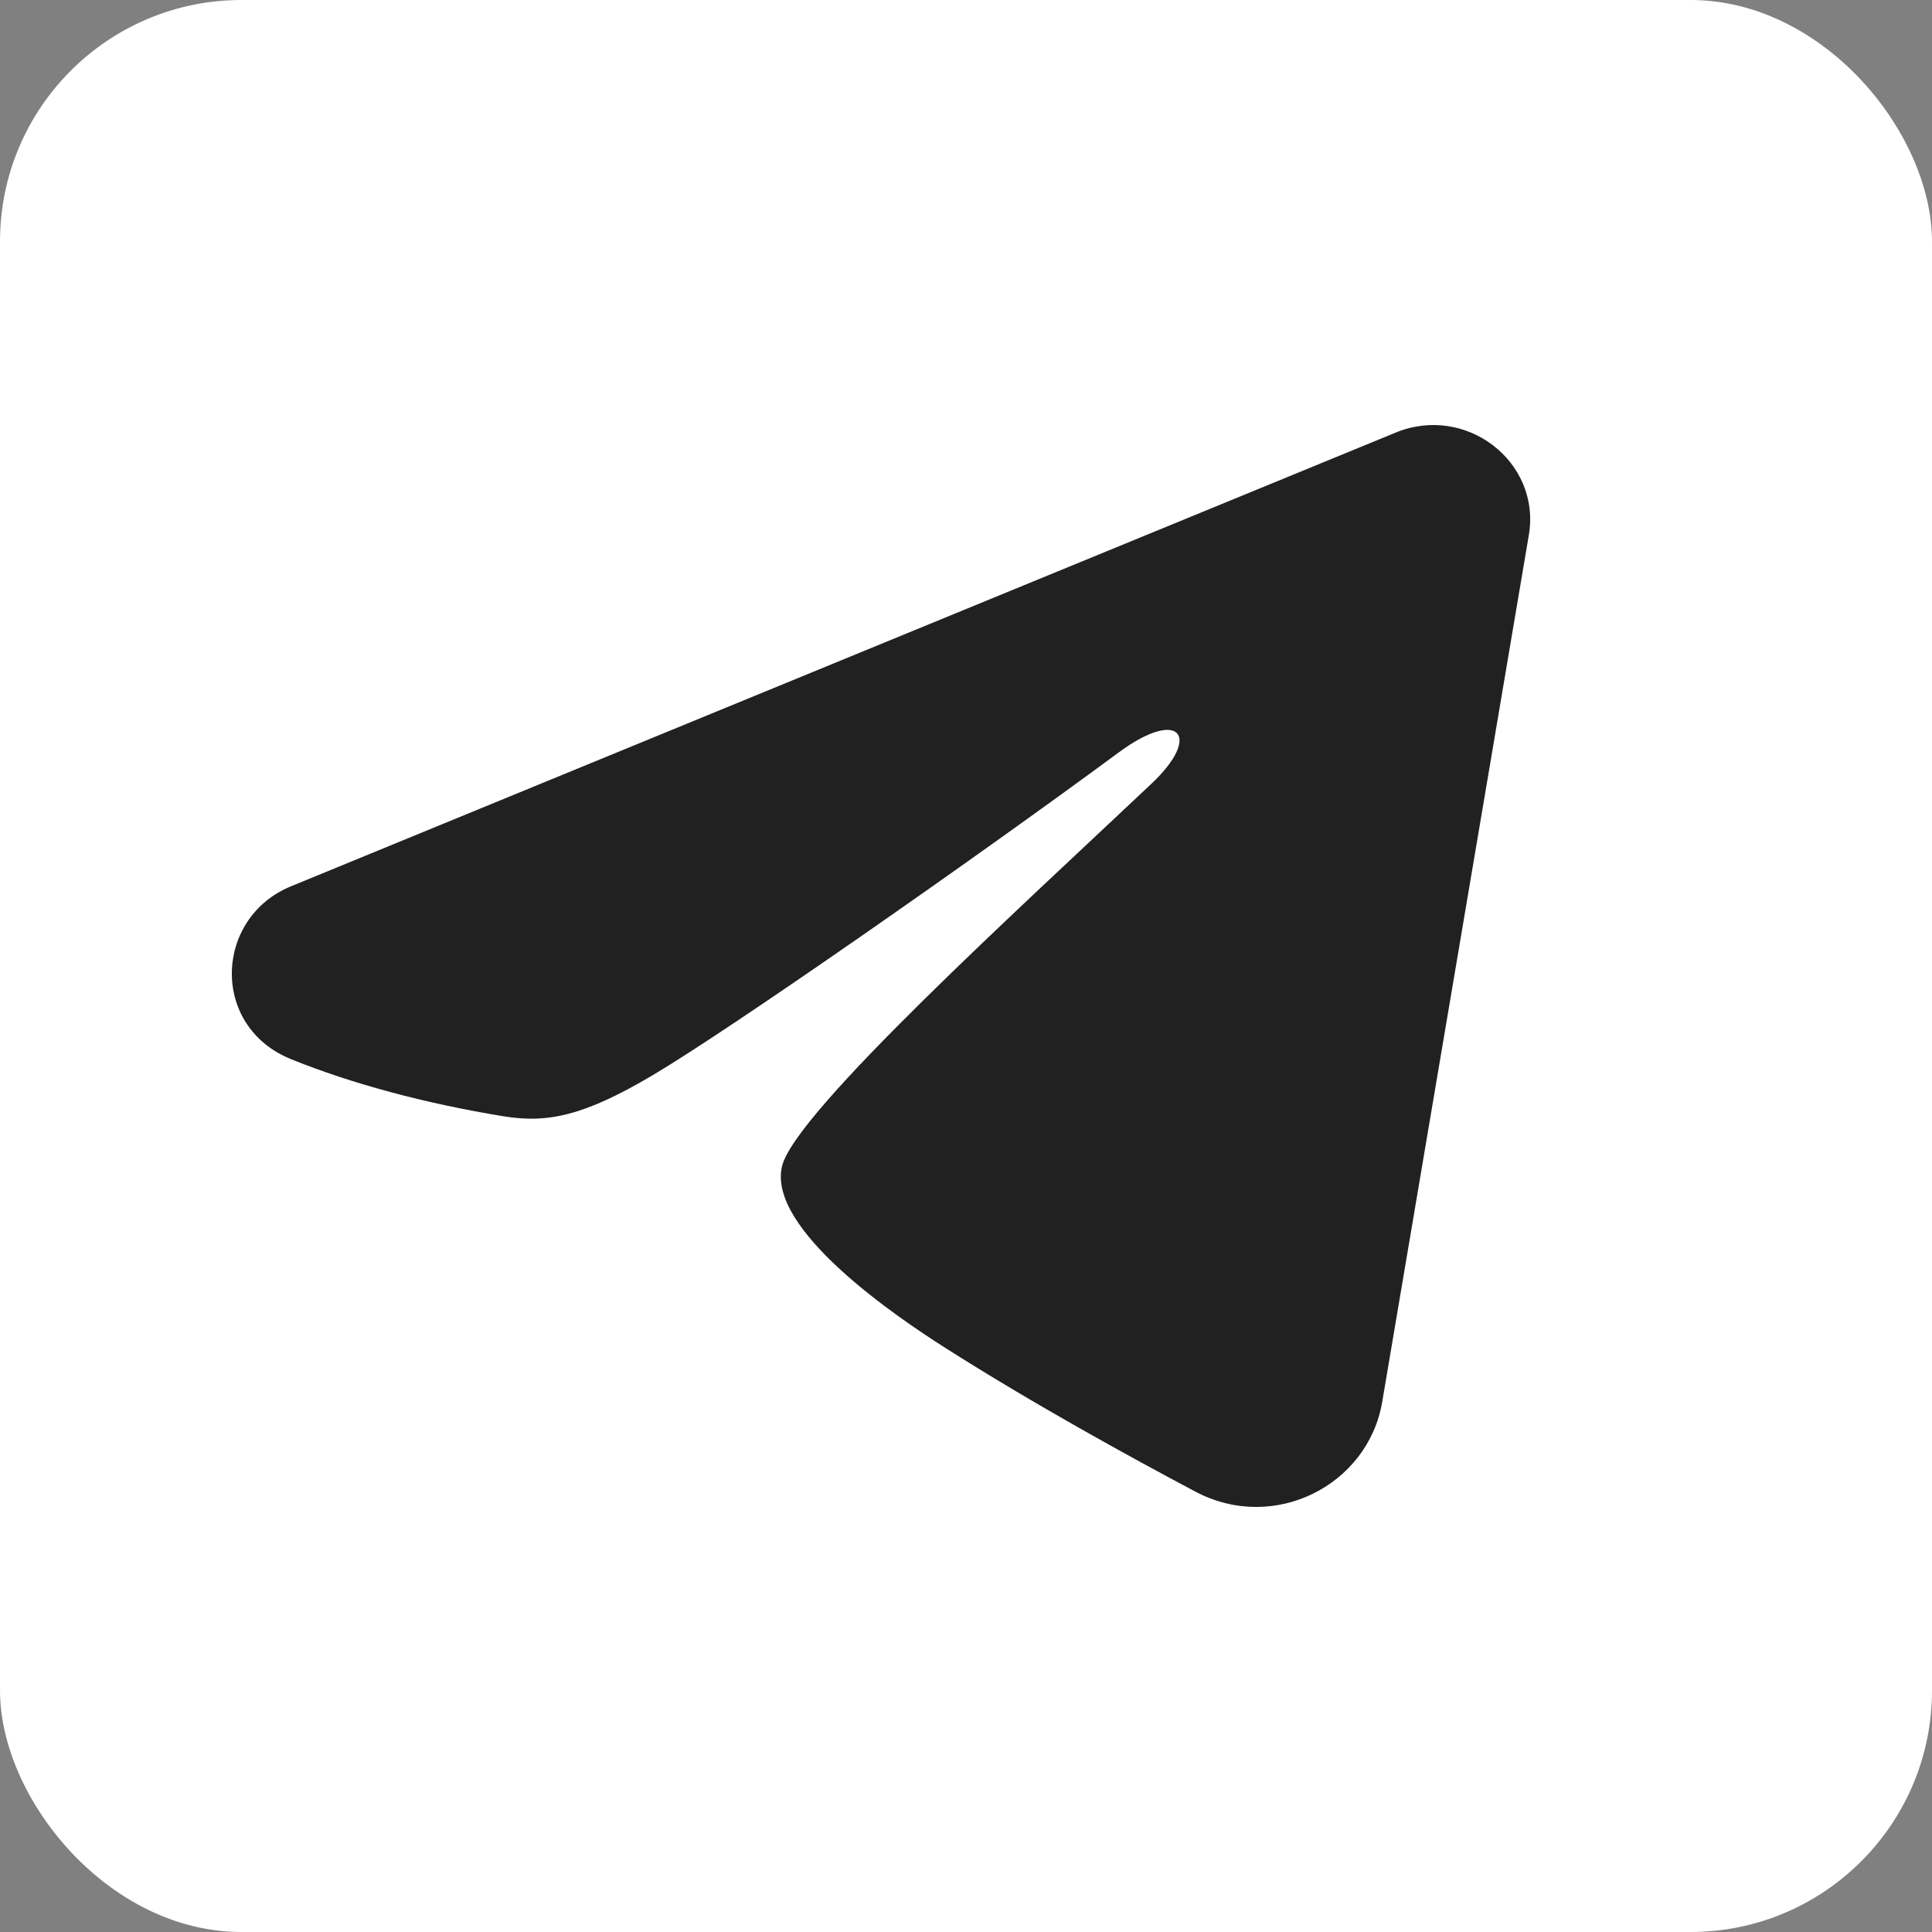
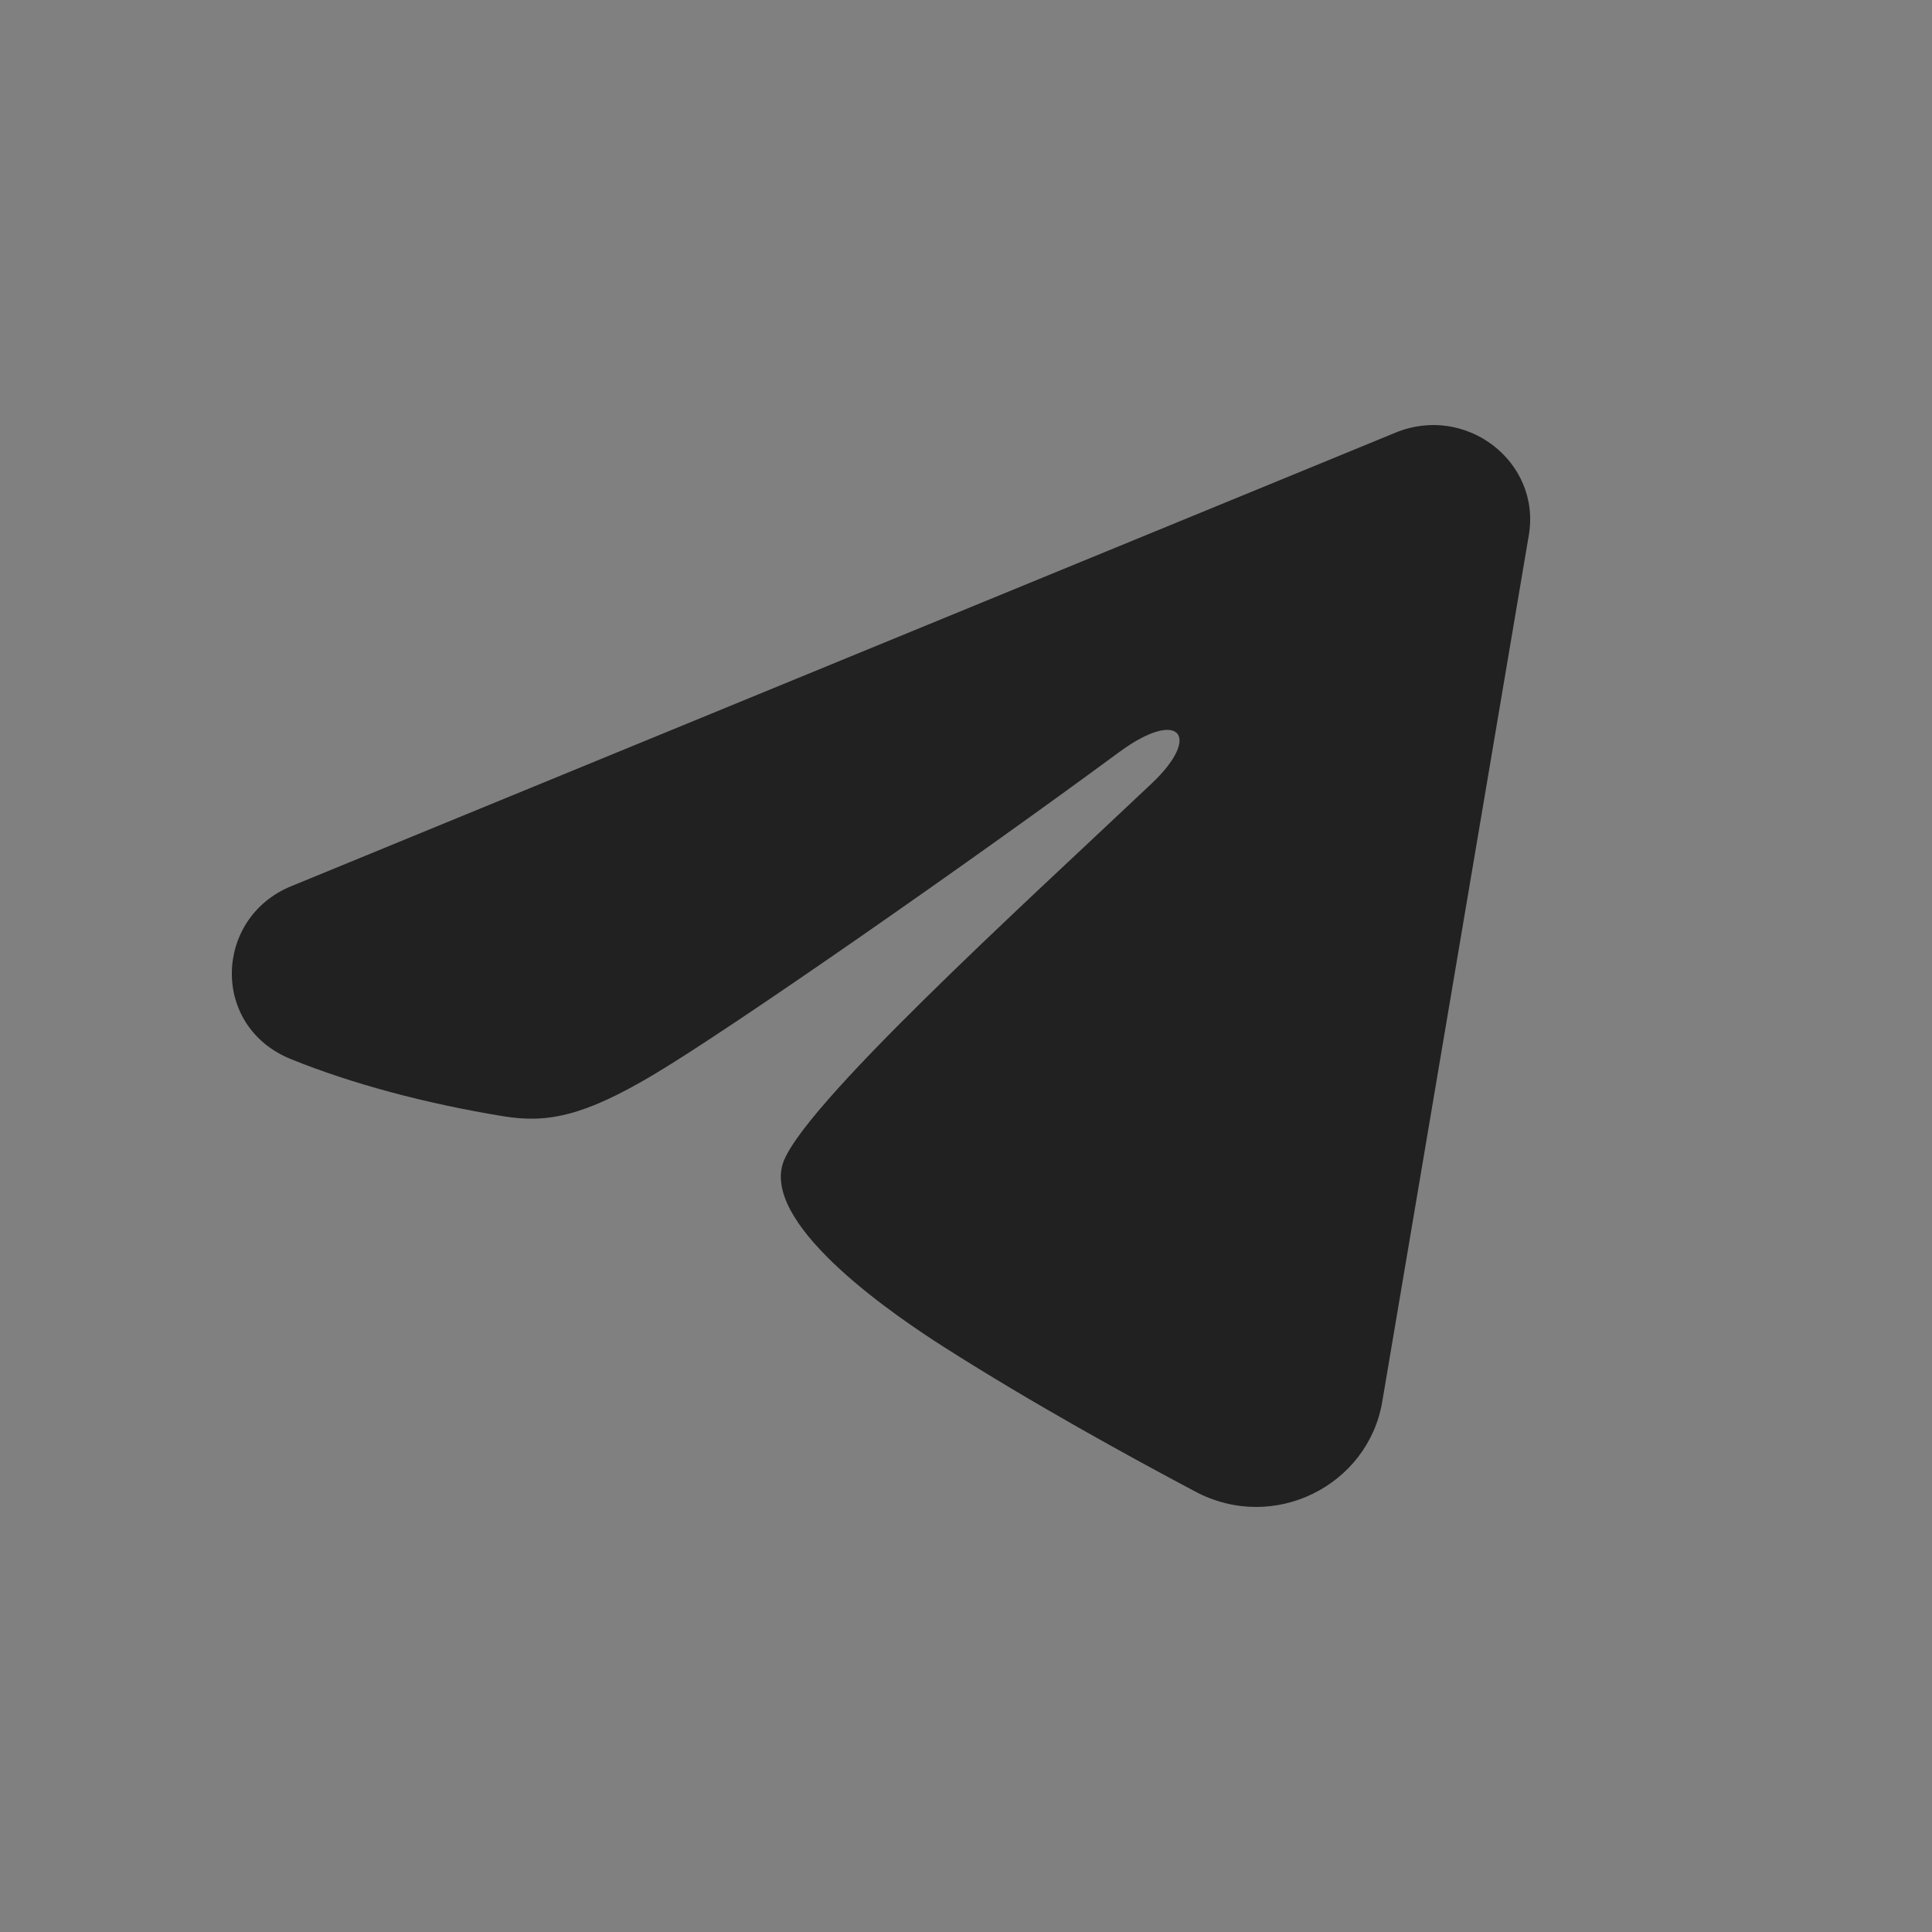
<svg xmlns="http://www.w3.org/2000/svg" viewBox="0 0 25 25" fill="none">
  <rect x="0" y="0" width="25" height="25" fill="#808080" stroke="none" />
-   <rect width="25" height="25" rx="3.125" fill="white" />
  <path fill-rule="evenodd" clip-rule="evenodd" d="M18.059 5.598C18.968 5.224 19.943 5.974 19.783 6.924L17.886 18.139C17.703 19.221 16.486 19.841 15.469 19.302C14.618 18.851 13.355 18.157 12.217 17.432C11.649 17.07 9.908 15.908 10.122 15.082C10.305 14.375 13.23 11.719 14.902 10.139C15.559 9.519 15.26 9.16 14.484 9.731C12.56 11.149 9.472 13.303 8.451 13.91C7.55 14.445 7.079 14.536 6.518 14.445C5.493 14.278 4.543 14.02 3.767 13.706C2.719 13.283 2.77 11.877 3.767 11.468L18.059 5.598Z" fill="#212121" />
</svg>